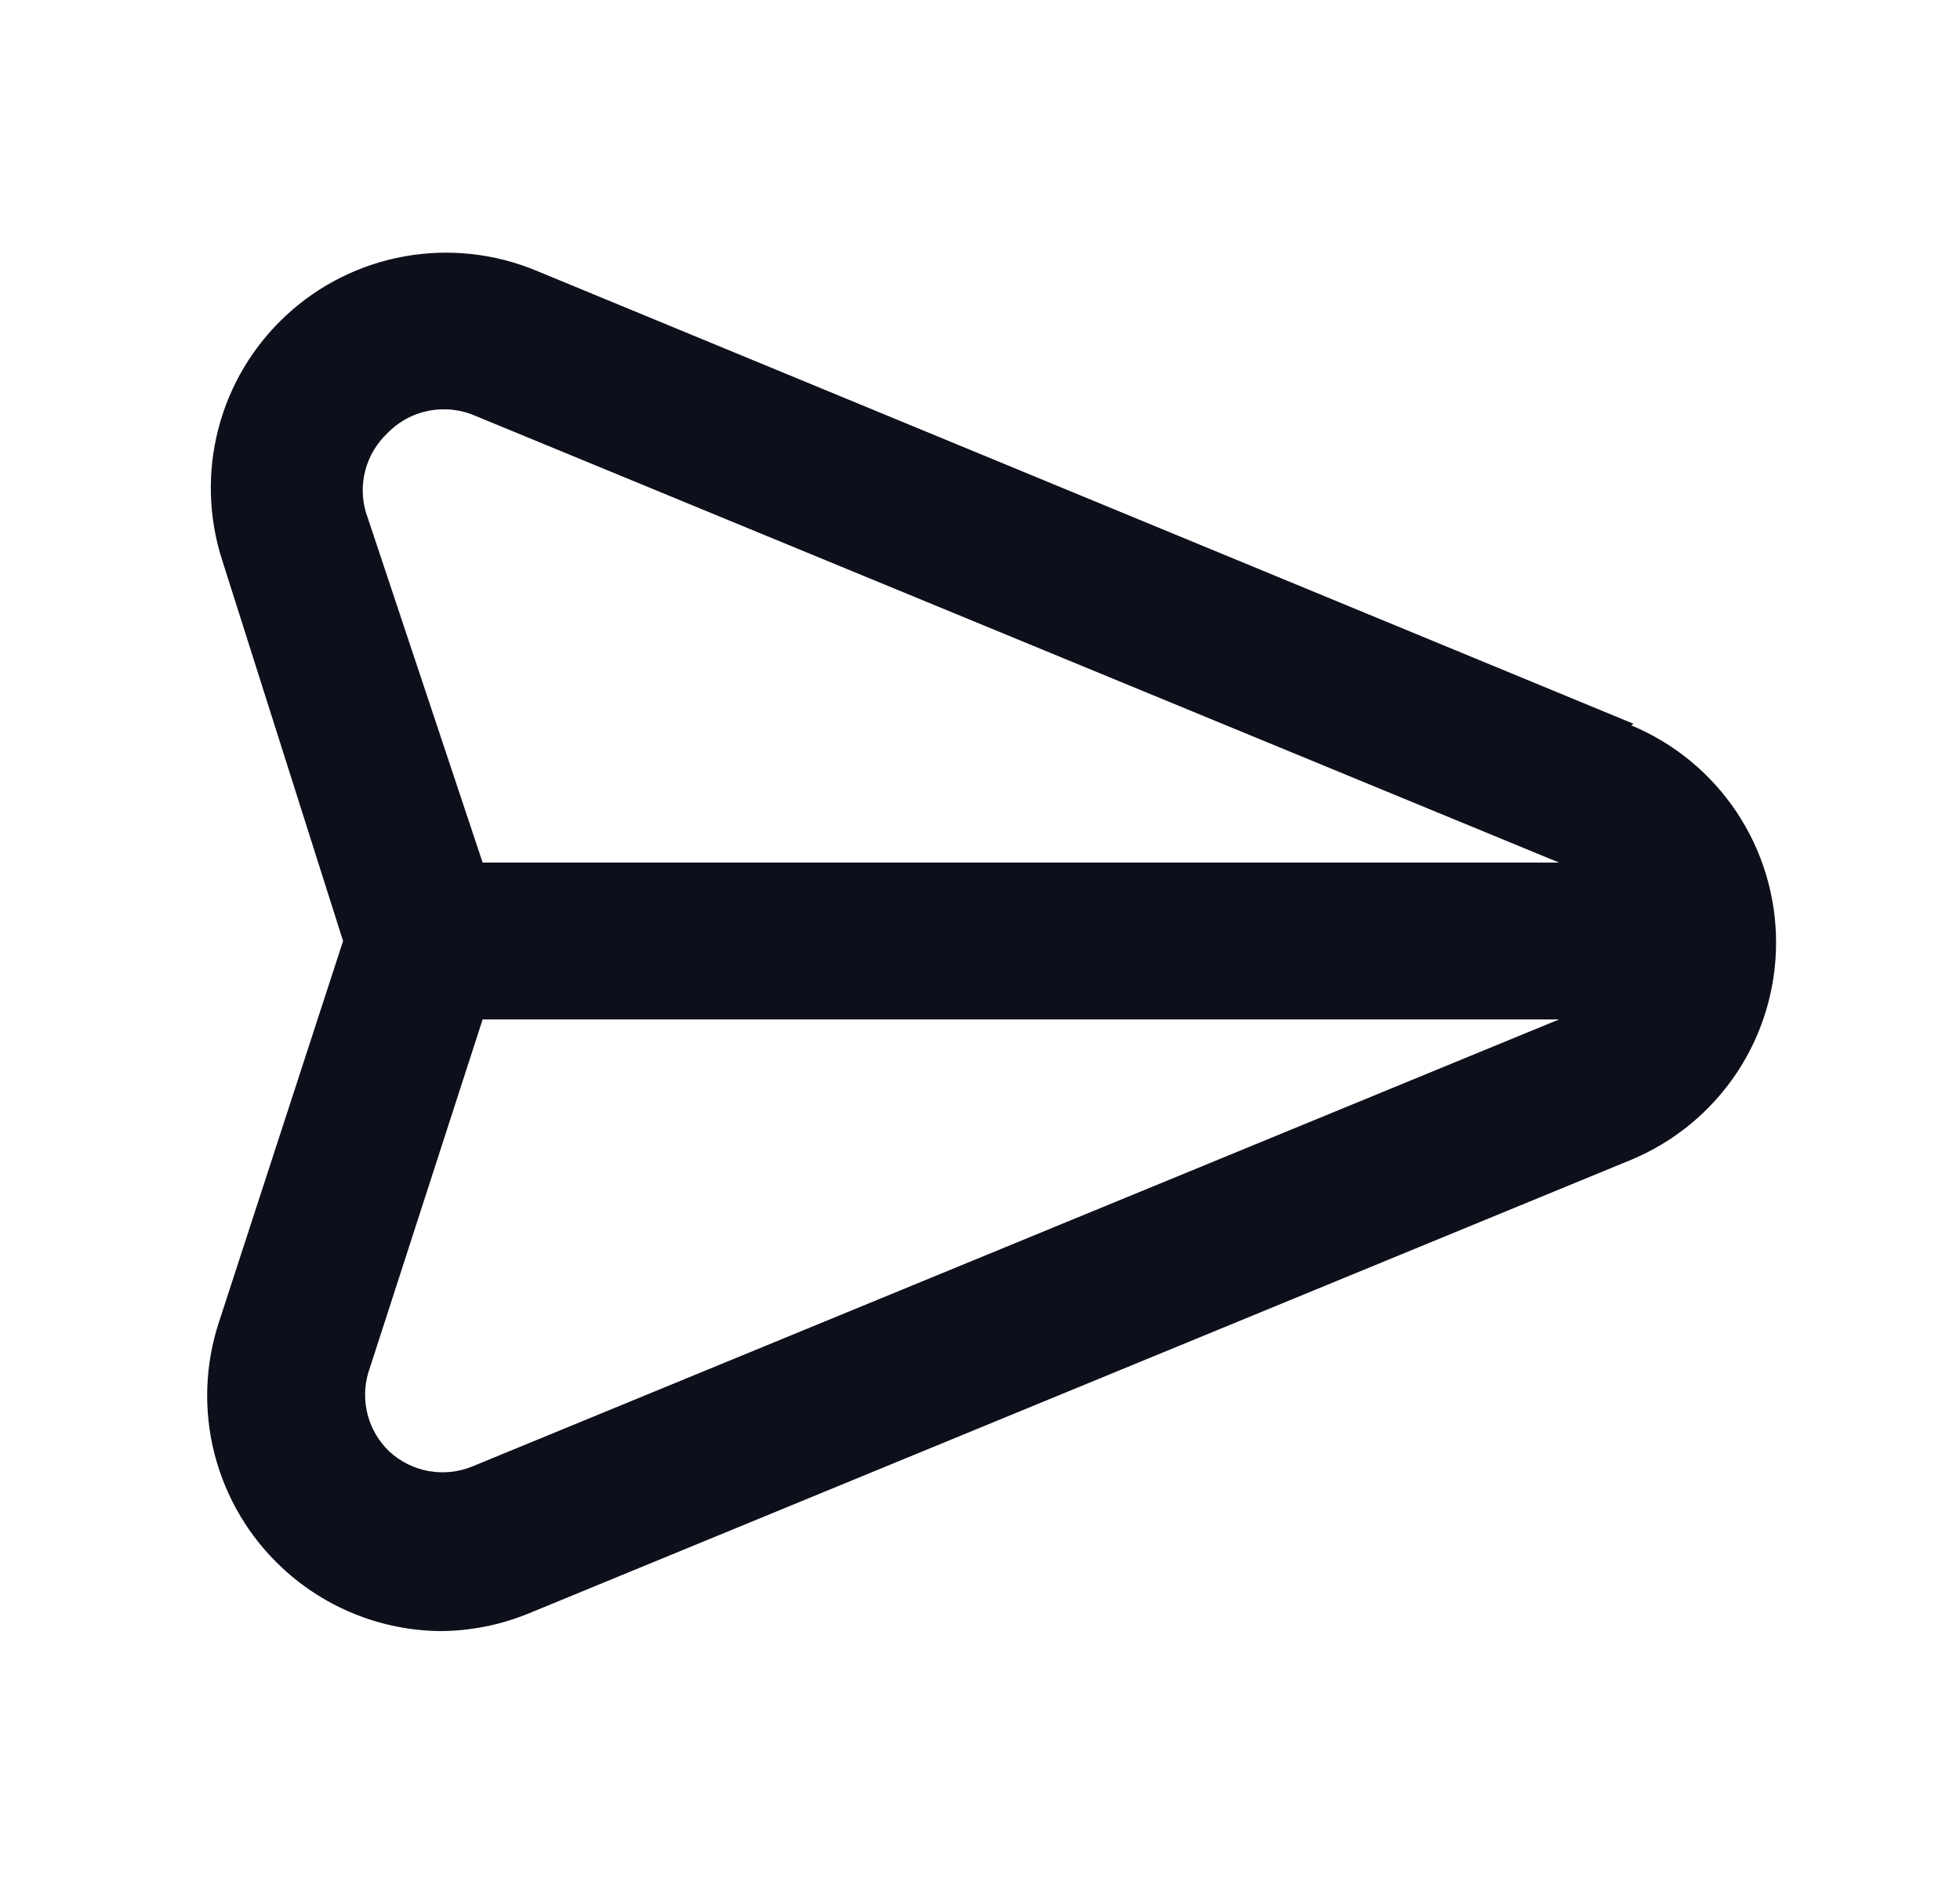
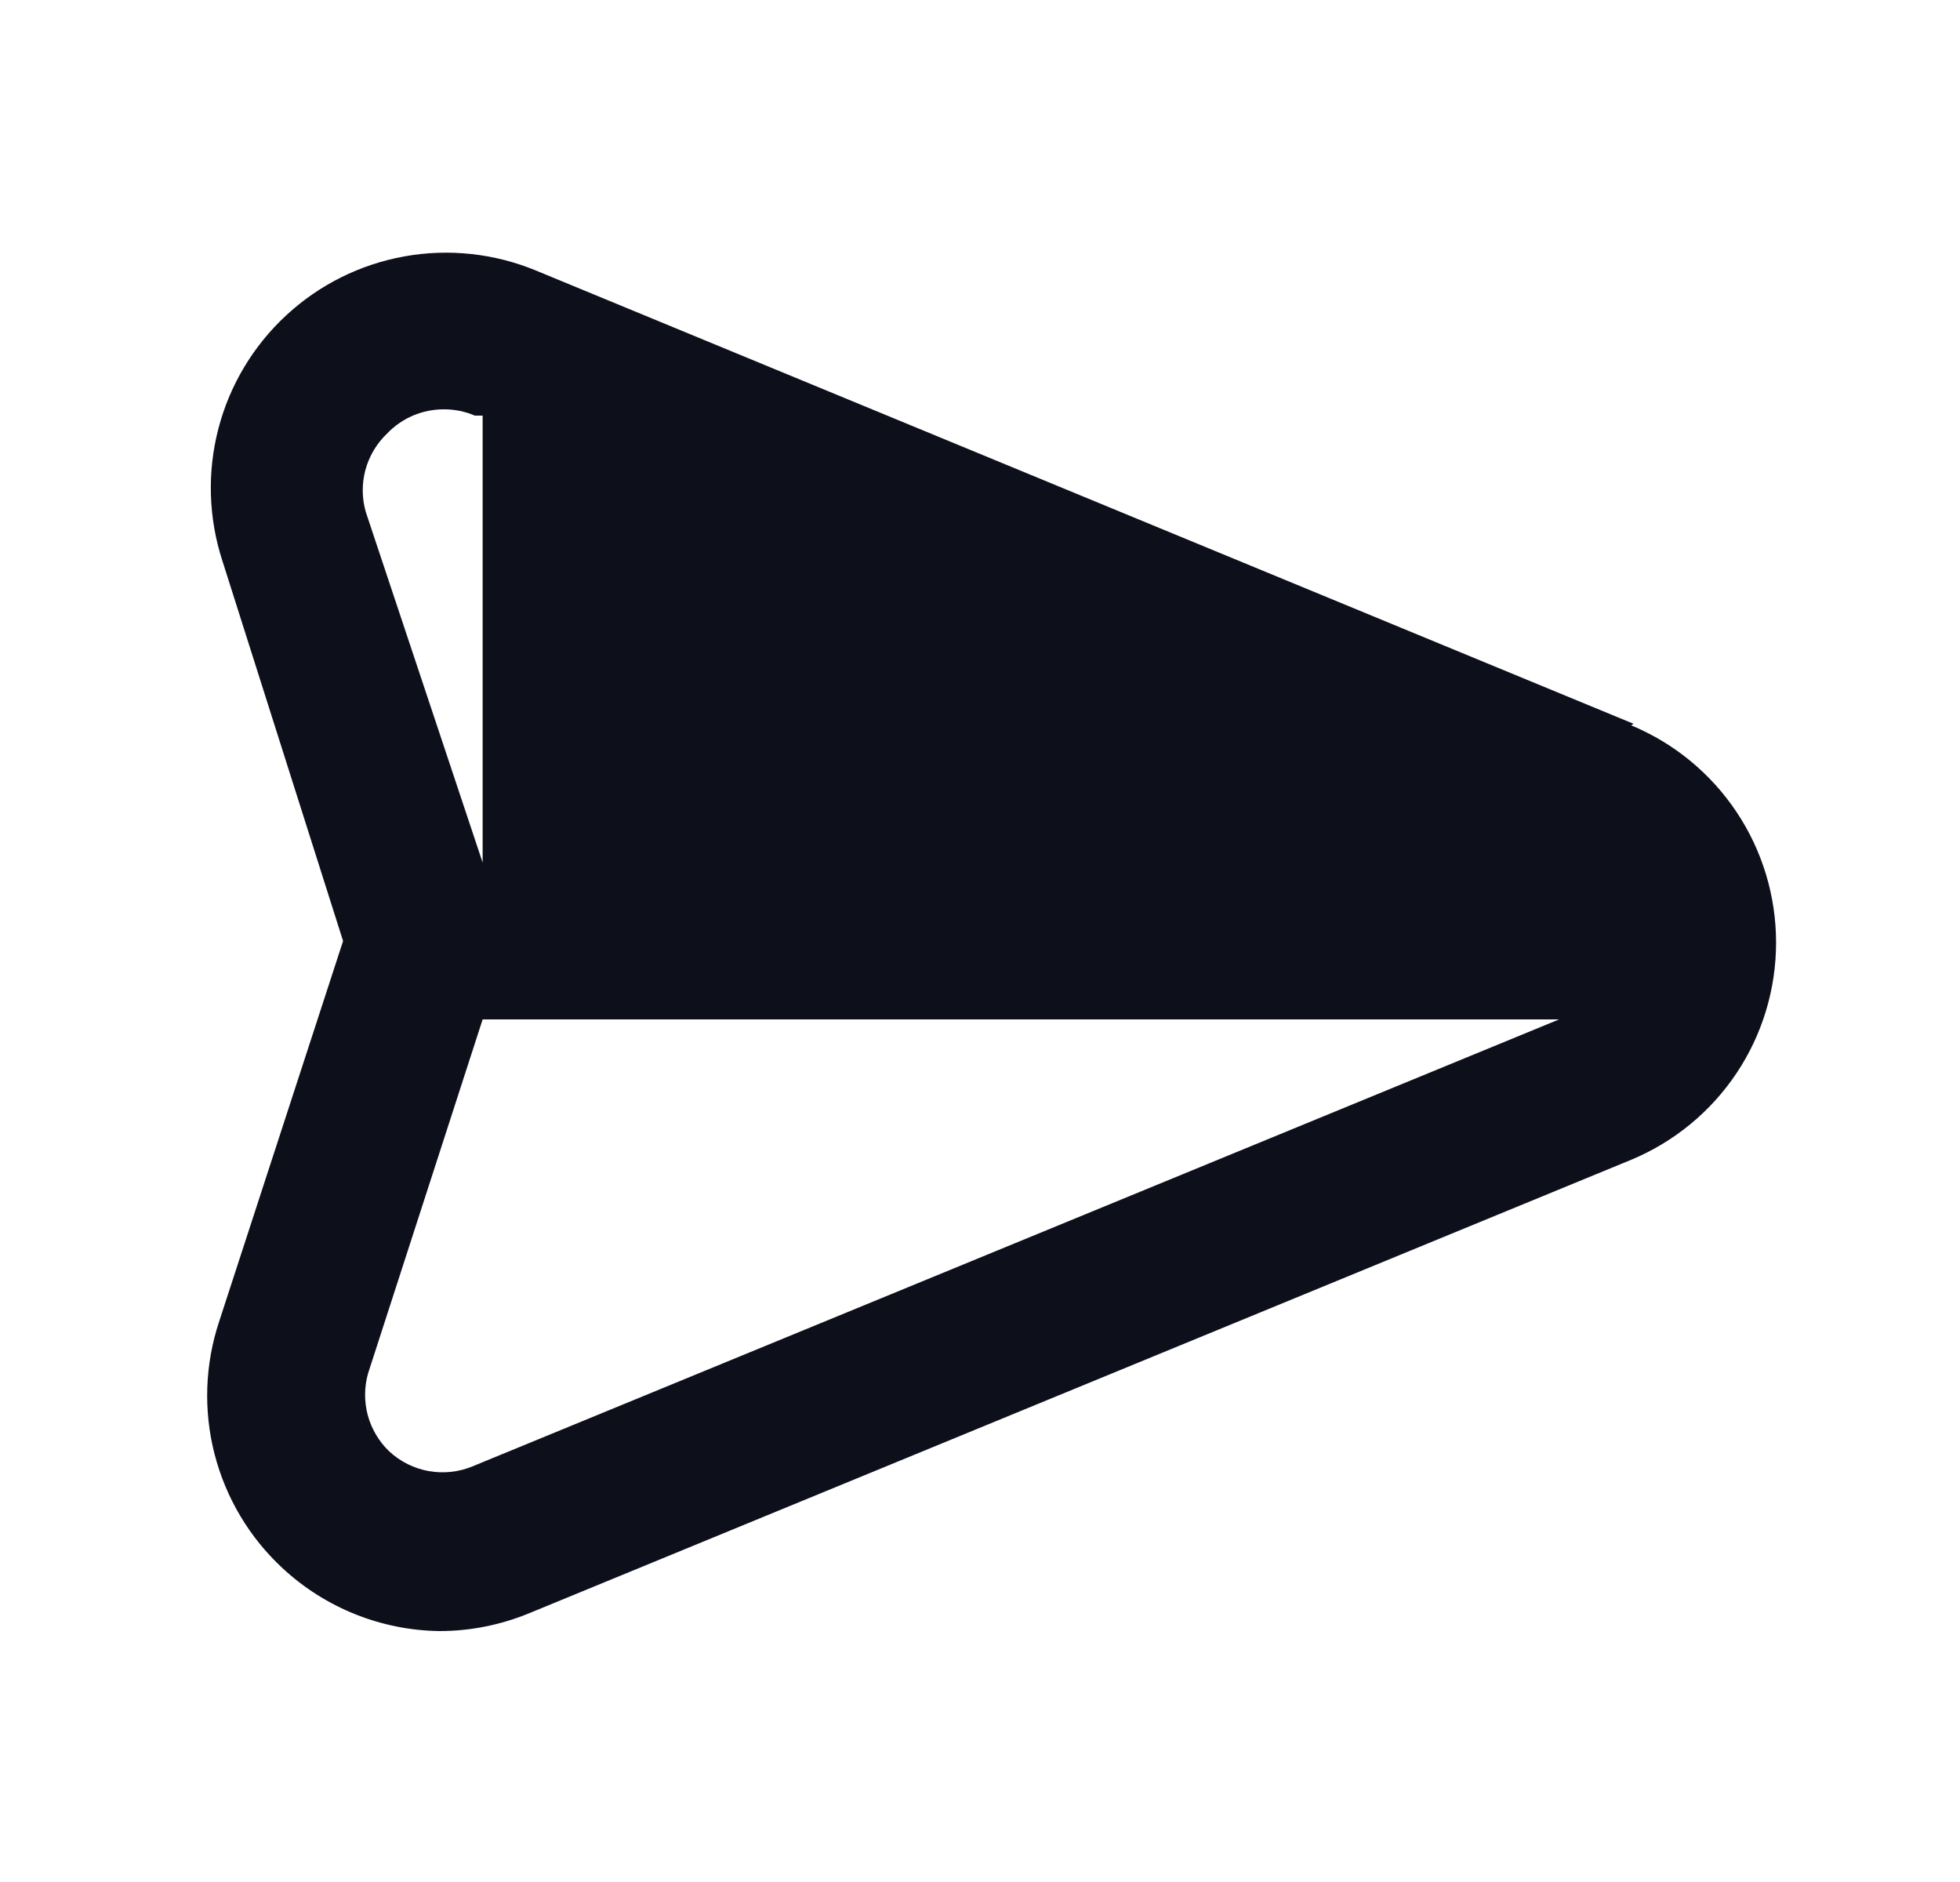
<svg xmlns="http://www.w3.org/2000/svg" width="25" height="24" viewBox="0 0 25 24" fill="none">
-   <path d="M20.836 9.23L6.836 3.45C6.306 3.231 5.725 3.168 5.161 3.269C4.596 3.37 4.073 3.63 3.652 4.02C3.231 4.409 2.93 4.911 2.786 5.465C2.641 6.02 2.659 6.605 2.836 7.15L4.376 12L2.796 16.85C2.614 17.397 2.593 17.985 2.737 18.544C2.881 19.103 3.182 19.608 3.606 20C4.151 20.505 4.863 20.79 5.606 20.8C6.001 20.8 6.392 20.721 6.756 20.57L20.806 14.79C21.353 14.562 21.821 14.178 22.15 13.685C22.479 13.192 22.654 12.613 22.654 12.02C22.654 11.427 22.479 10.848 22.15 10.355C21.821 9.862 21.353 9.477 20.806 9.25L20.836 9.23ZM6.026 18.7C5.85 18.773 5.656 18.793 5.468 18.76C5.28 18.726 5.106 18.639 4.966 18.51C4.834 18.384 4.739 18.224 4.691 18.048C4.644 17.871 4.645 17.685 4.696 17.51L6.156 13H19.886L6.026 18.7ZM6.156 11L4.666 6.53C4.615 6.354 4.614 6.169 4.661 5.992C4.709 5.816 4.804 5.656 4.936 5.53C5.03 5.431 5.143 5.353 5.269 5.299C5.395 5.246 5.53 5.219 5.666 5.22C5.8 5.22 5.933 5.247 6.056 5.3L19.886 11H6.156Z" fill="#0D0F1B" />
+   <path d="M20.836 9.23L6.836 3.45C6.306 3.231 5.725 3.168 5.161 3.269C4.596 3.37 4.073 3.63 3.652 4.02C3.231 4.409 2.93 4.911 2.786 5.465C2.641 6.02 2.659 6.605 2.836 7.15L4.376 12L2.796 16.85C2.614 17.397 2.593 17.985 2.737 18.544C2.881 19.103 3.182 19.608 3.606 20C4.151 20.505 4.863 20.79 5.606 20.8C6.001 20.8 6.392 20.721 6.756 20.57L20.806 14.79C21.353 14.562 21.821 14.178 22.15 13.685C22.479 13.192 22.654 12.613 22.654 12.02C22.654 11.427 22.479 10.848 22.15 10.355C21.821 9.862 21.353 9.477 20.806 9.25L20.836 9.23ZM6.026 18.7C5.85 18.773 5.656 18.793 5.468 18.76C5.28 18.726 5.106 18.639 4.966 18.51C4.834 18.384 4.739 18.224 4.691 18.048C4.644 17.871 4.645 17.685 4.696 17.51L6.156 13H19.886L6.026 18.7ZM6.156 11L4.666 6.53C4.615 6.354 4.614 6.169 4.661 5.992C4.709 5.816 4.804 5.656 4.936 5.53C5.03 5.431 5.143 5.353 5.269 5.299C5.395 5.246 5.53 5.219 5.666 5.22C5.8 5.22 5.933 5.247 6.056 5.3H6.156Z" fill="#0D0F1B" />
</svg>